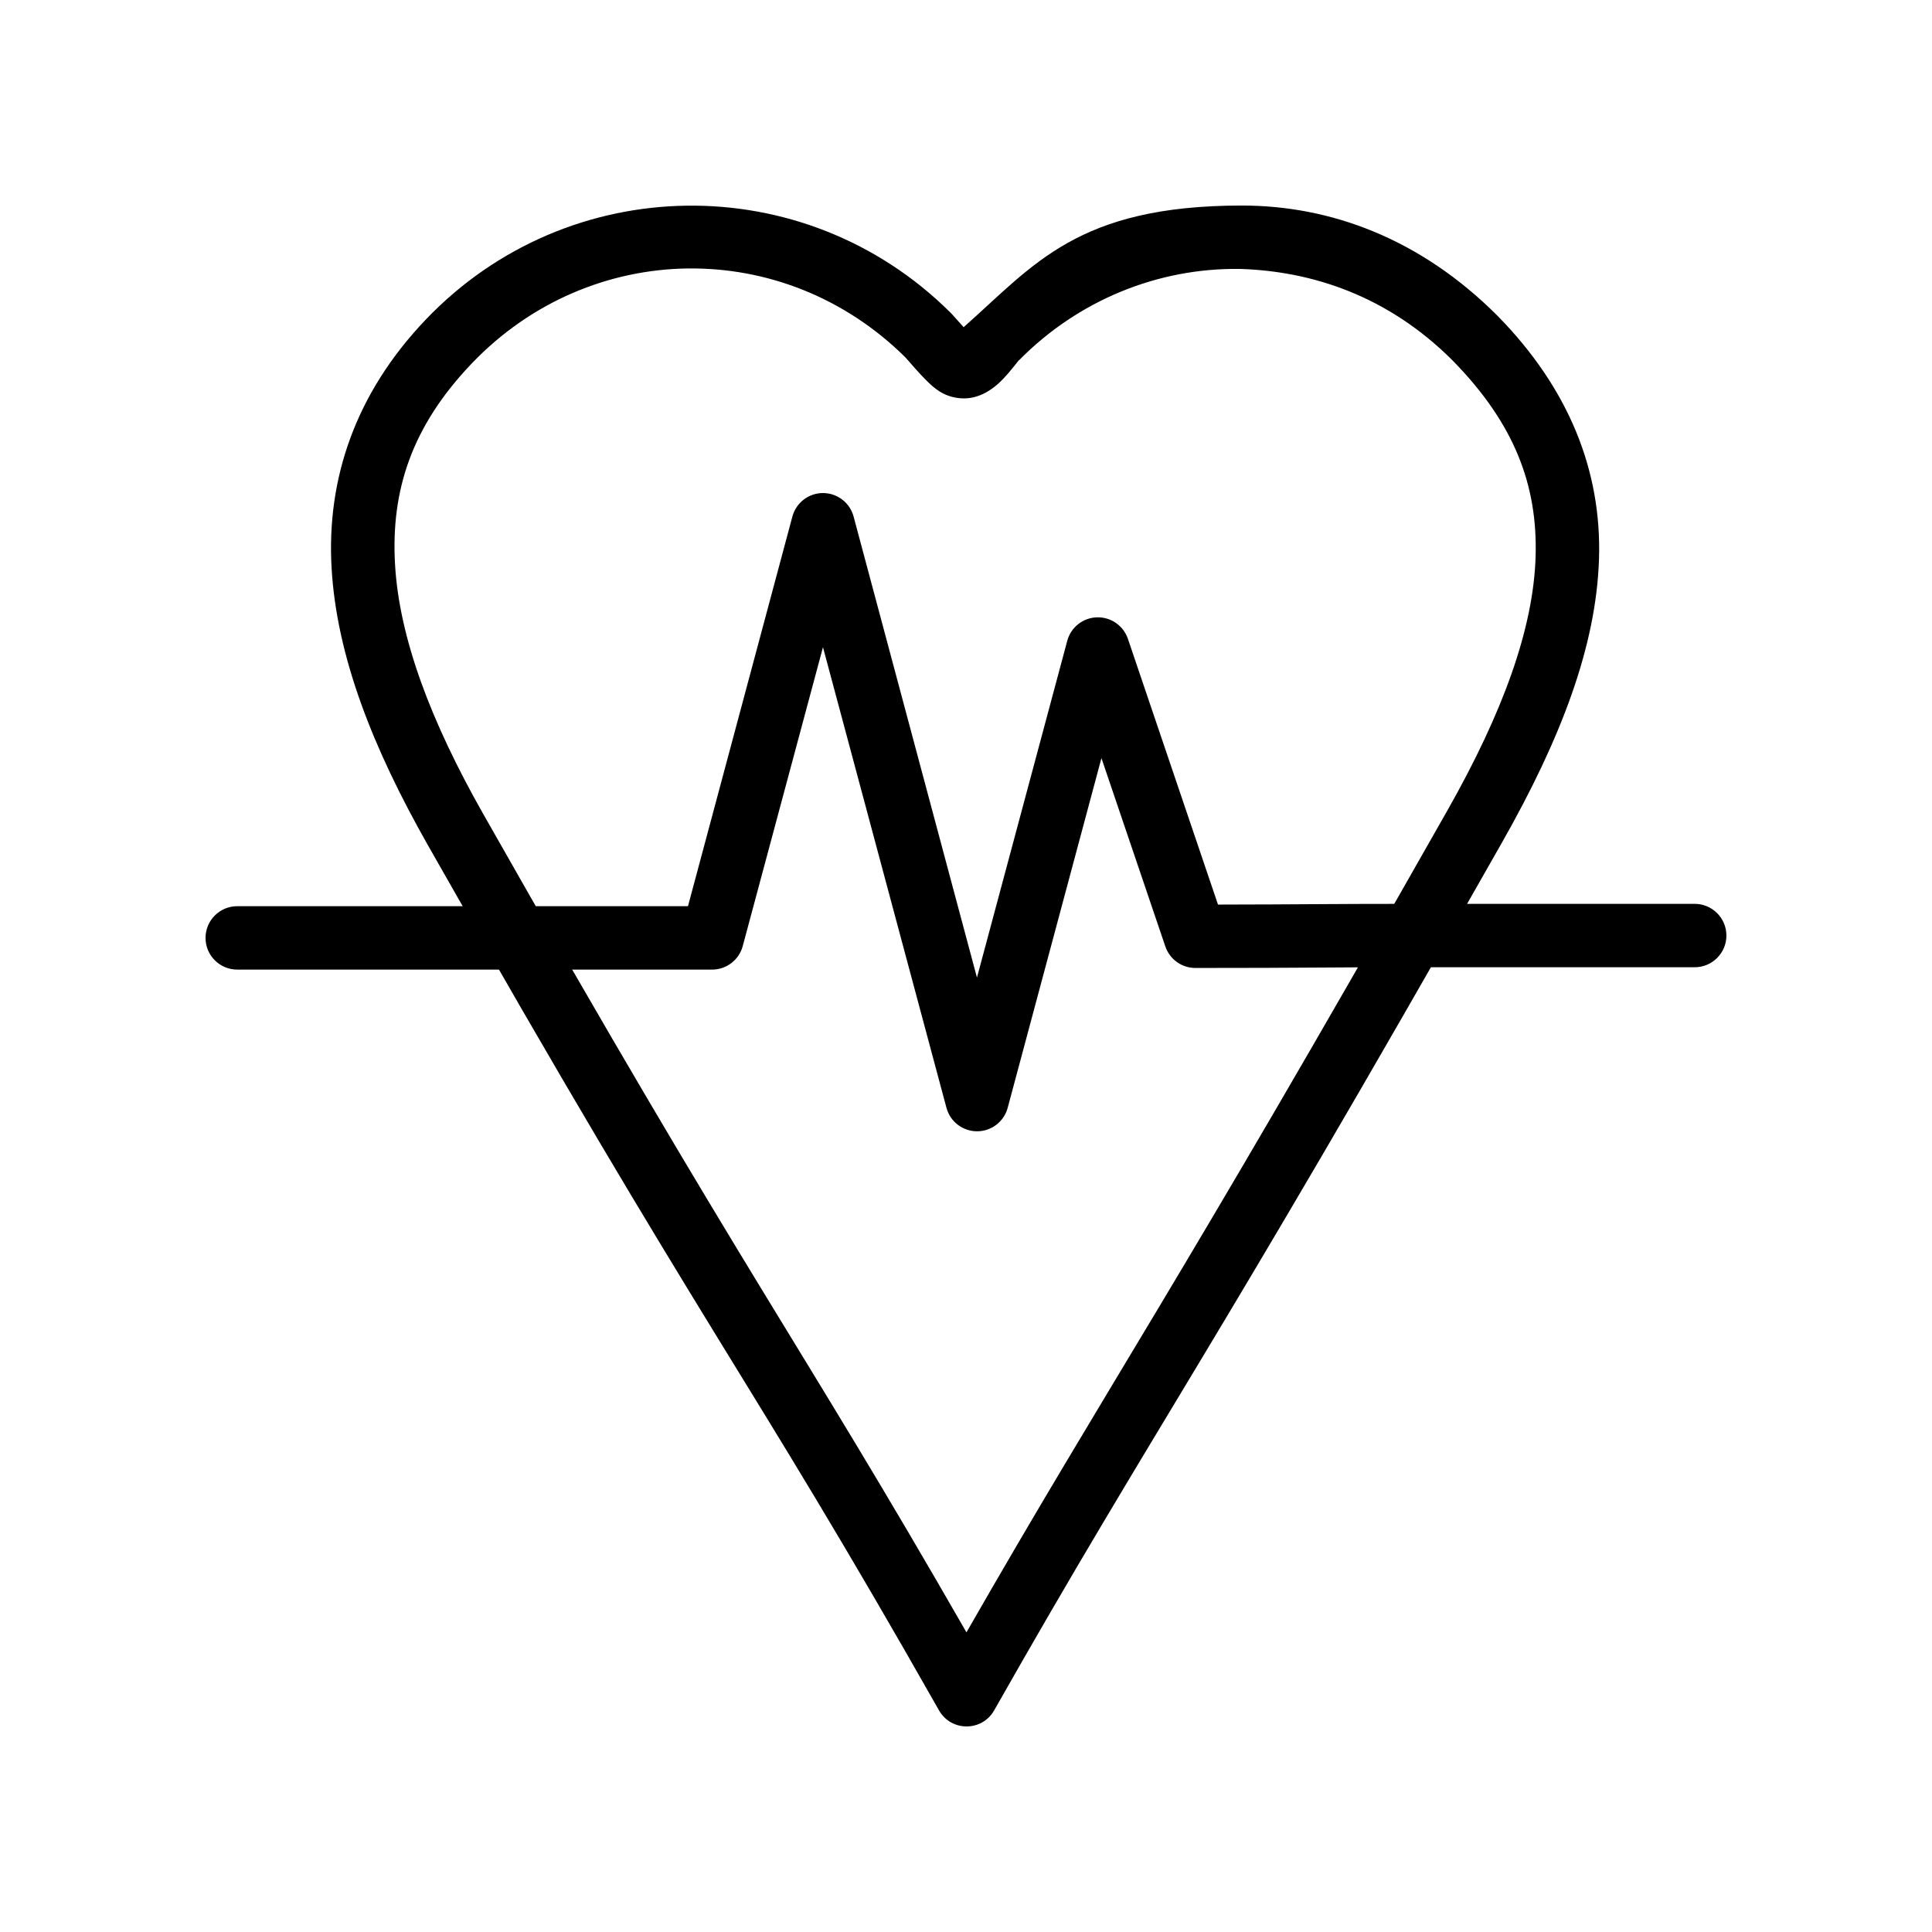
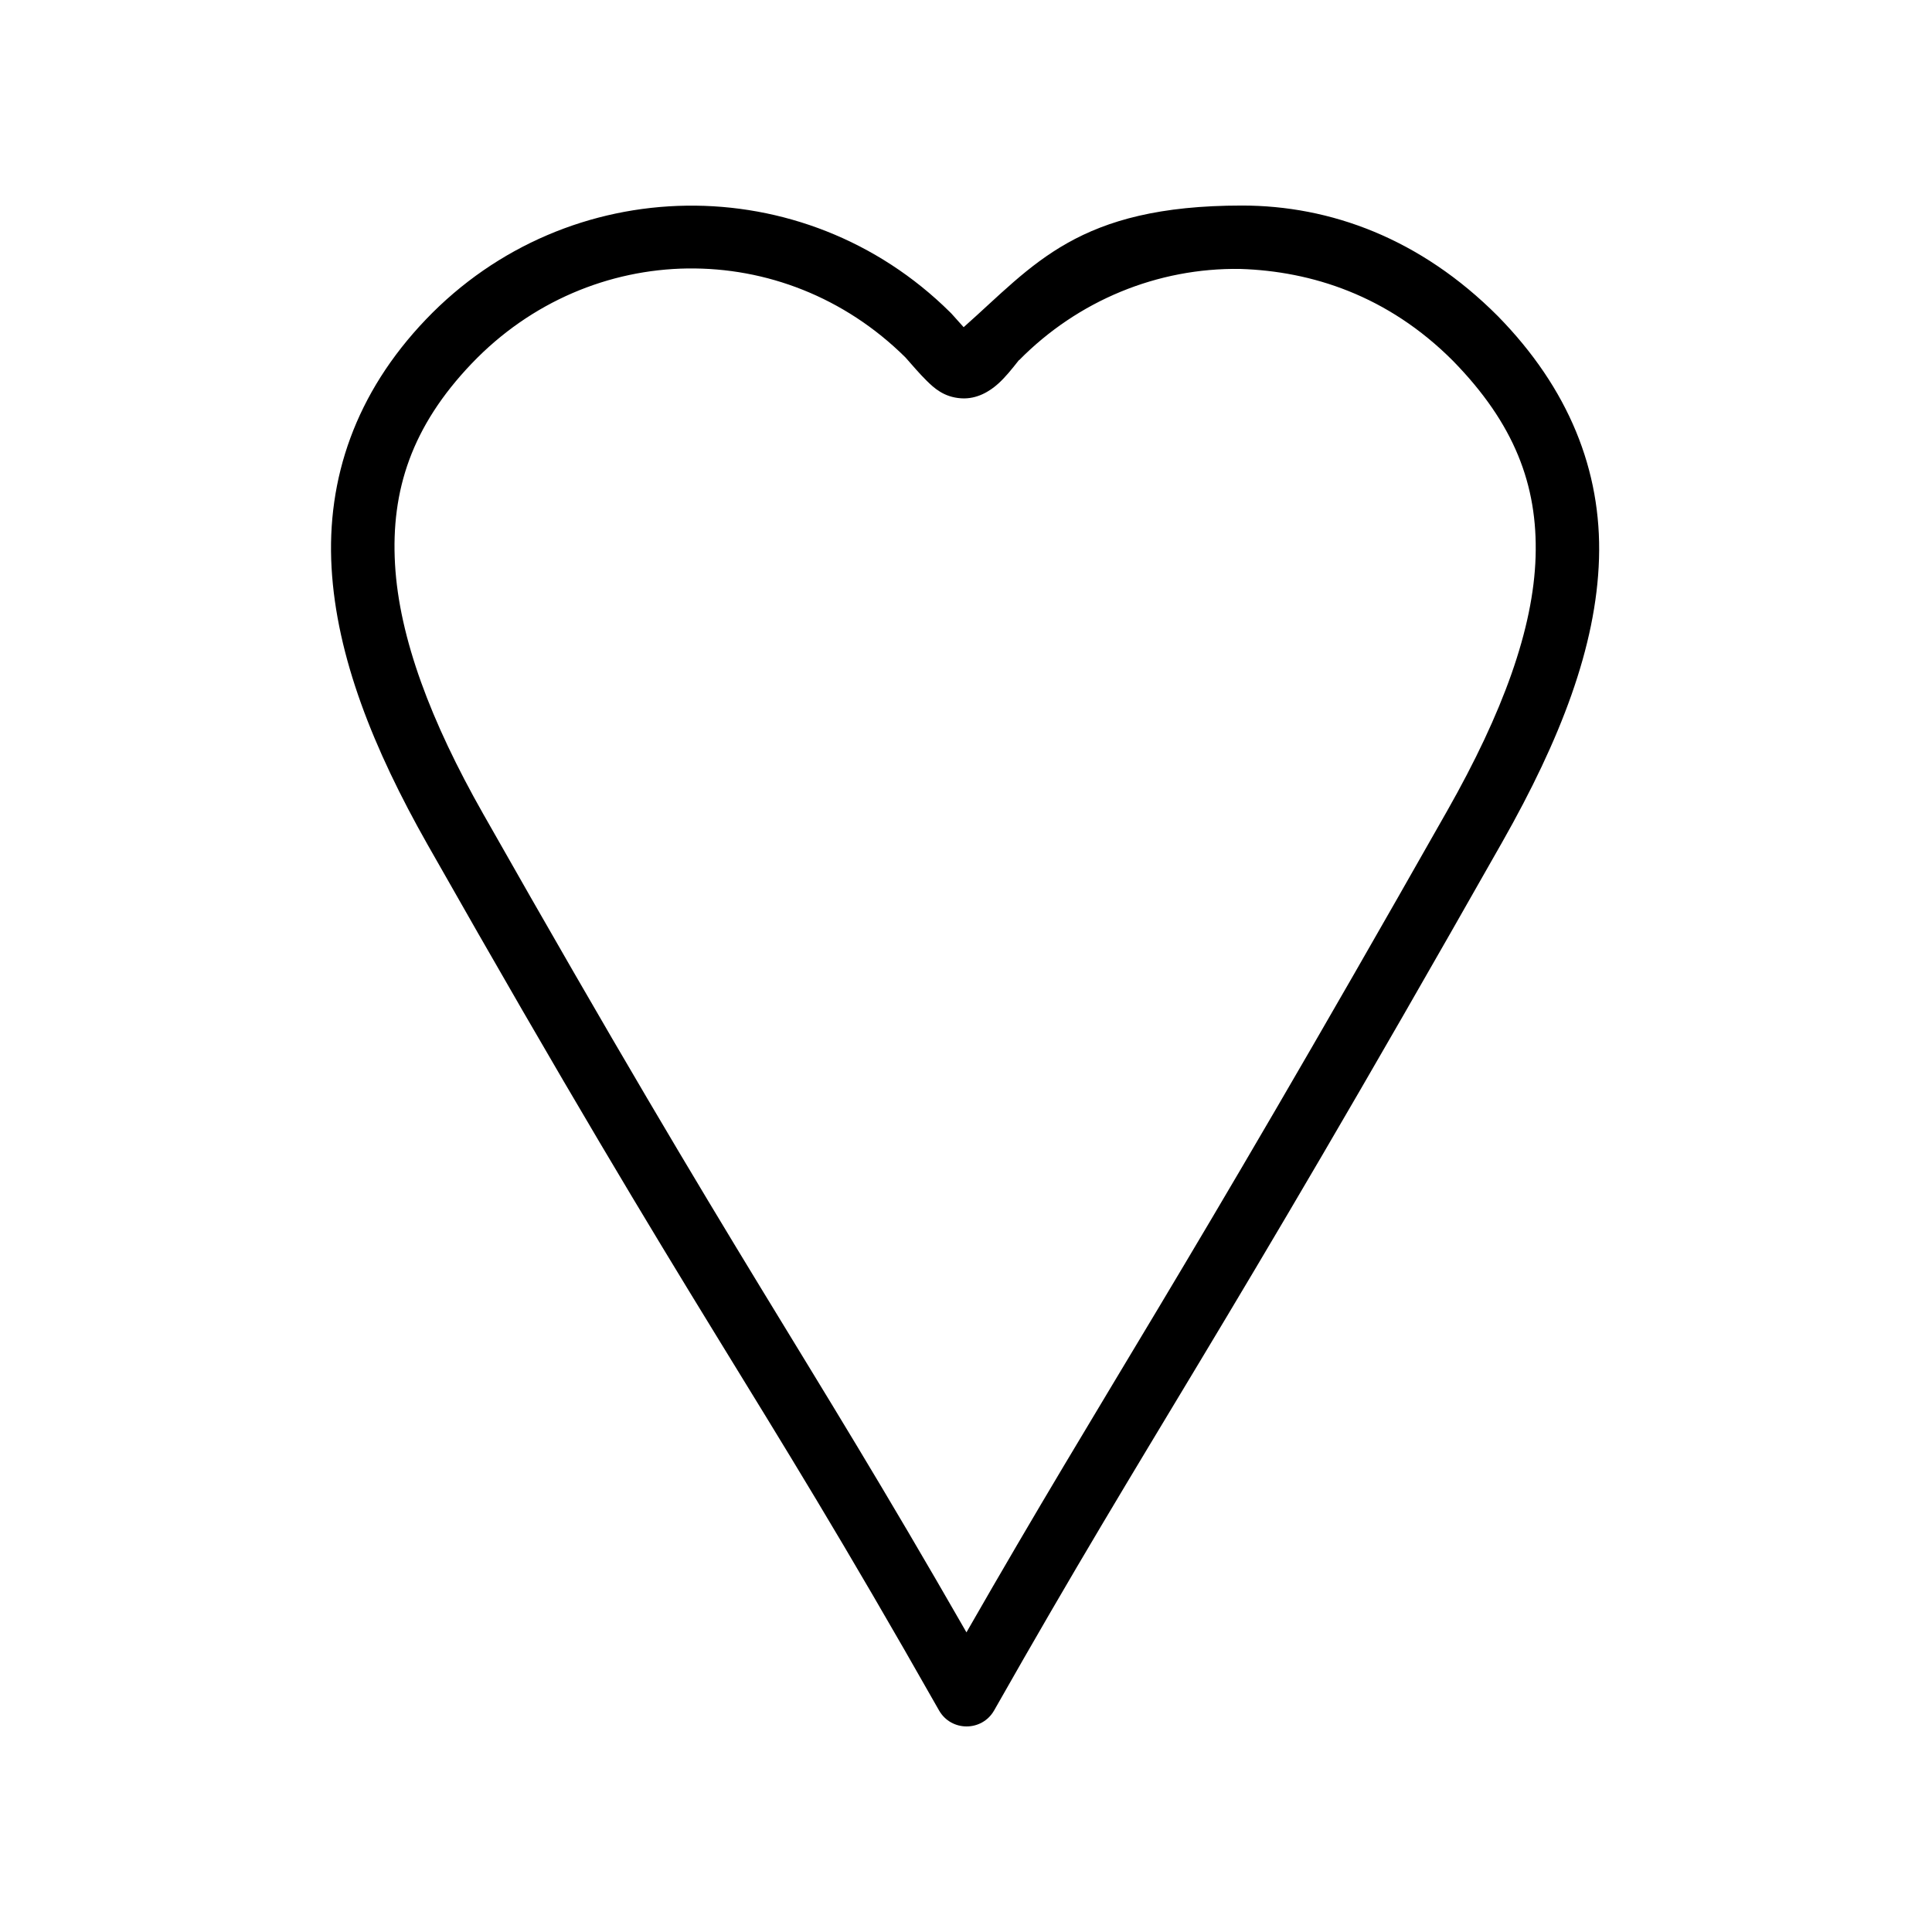
<svg xmlns="http://www.w3.org/2000/svg" fill="#000000" width="800px" height="800px" version="1.1" viewBox="144 144 512 512">
  <g>
    <path d="m399.38 230.71c-0.969-1.078-1.723-1.91-3.227-3.598-0.121-0.129-0.246-0.254-0.371-0.371-38.75-38.398-101.21-37.535-138.92 1.922-18.668 19.531-26.328 42.215-24.992 65.781 1.336 23.566 11.012 47.934 25.488 73.469 74.672 131.7 83.863 138.3 135.51 229.39 3.231 5.625 11.344 5.625 14.574 0 43.5-76.723 56.977-93.105 134.7-230.2 15.41-27.184 24.902-51.746 25.613-75.078 0.711-23.332-8.043-45.09-26.793-64.23-20.578-20.652-44.465-29.324-67.848-29.324-43.609 0-55.098 15.754-73.738 32.238zm-73.18-15.562c20.766-0.285 41.586 7.559 57.738 23.559 2.055 2.32 3.734 4.312 5.582 6.137 1.953 1.93 4.582 4.41 9.18 4.711 4.223 0.285 7.625-1.895 9.797-3.844 1.938-1.738 3.613-3.844 5.519-6.262 0.008-0.012 0.055 0.012 0.062 0 15.562-15.797 36.707-24.52 58.605-24.18 18.797 0.598 39.035 6.965 56.375 24.363 16.203 16.566 22.473 32.844 21.891 51.891-0.578 19.074-8.672 41.324-23.379 67.266-73.418 129.49-88.91 150.54-127.45 217.8-45.008-78.461-57.652-92.691-128.12-216.99-13.789-24.316-22.211-46.531-23.316-66.09-1.109-19.559 4.43-36.547 20.34-53.195 15.719-16.449 36.414-24.883 57.18-25.172z" />
-     <path d="m362.17 274.66c-3.84-0.027-7.211 2.551-8.188 6.262l-27.66 103.23h-119.45 0.004c-4.644 0-8.406 3.762-8.406 8.402 0 4.637 3.762 8.398 8.406 8.398h125.89-0.004c3.777-0.02 7.074-2.555 8.062-6.199l21.273-79.234 32.746 122.14c1.012 3.633 4.32 6.144 8.094 6.144 3.769 0 7.078-2.512 8.09-6.144l24.867-92.75 16.93 49.906 0.004 0.004c1.152 3.402 4.344 5.695 7.938 5.703 30.66 0 32.141-0.191 57.551-0.191h74.793c4.641 0 8.406-3.758 8.406-8.398 0-4.641-3.766-8.402-8.406-8.402h-74.793c-22.828 0-29.074 0.16-51.535 0.191l-23.875-70.43c-1.188-3.496-4.523-5.805-8.215-5.691-3.691 0.113-6.879 2.625-7.848 6.188l-23.938 89.277-32.684-122.14c-0.965-3.668-4.269-6.231-8.062-6.262z" />
  </g>
</svg>